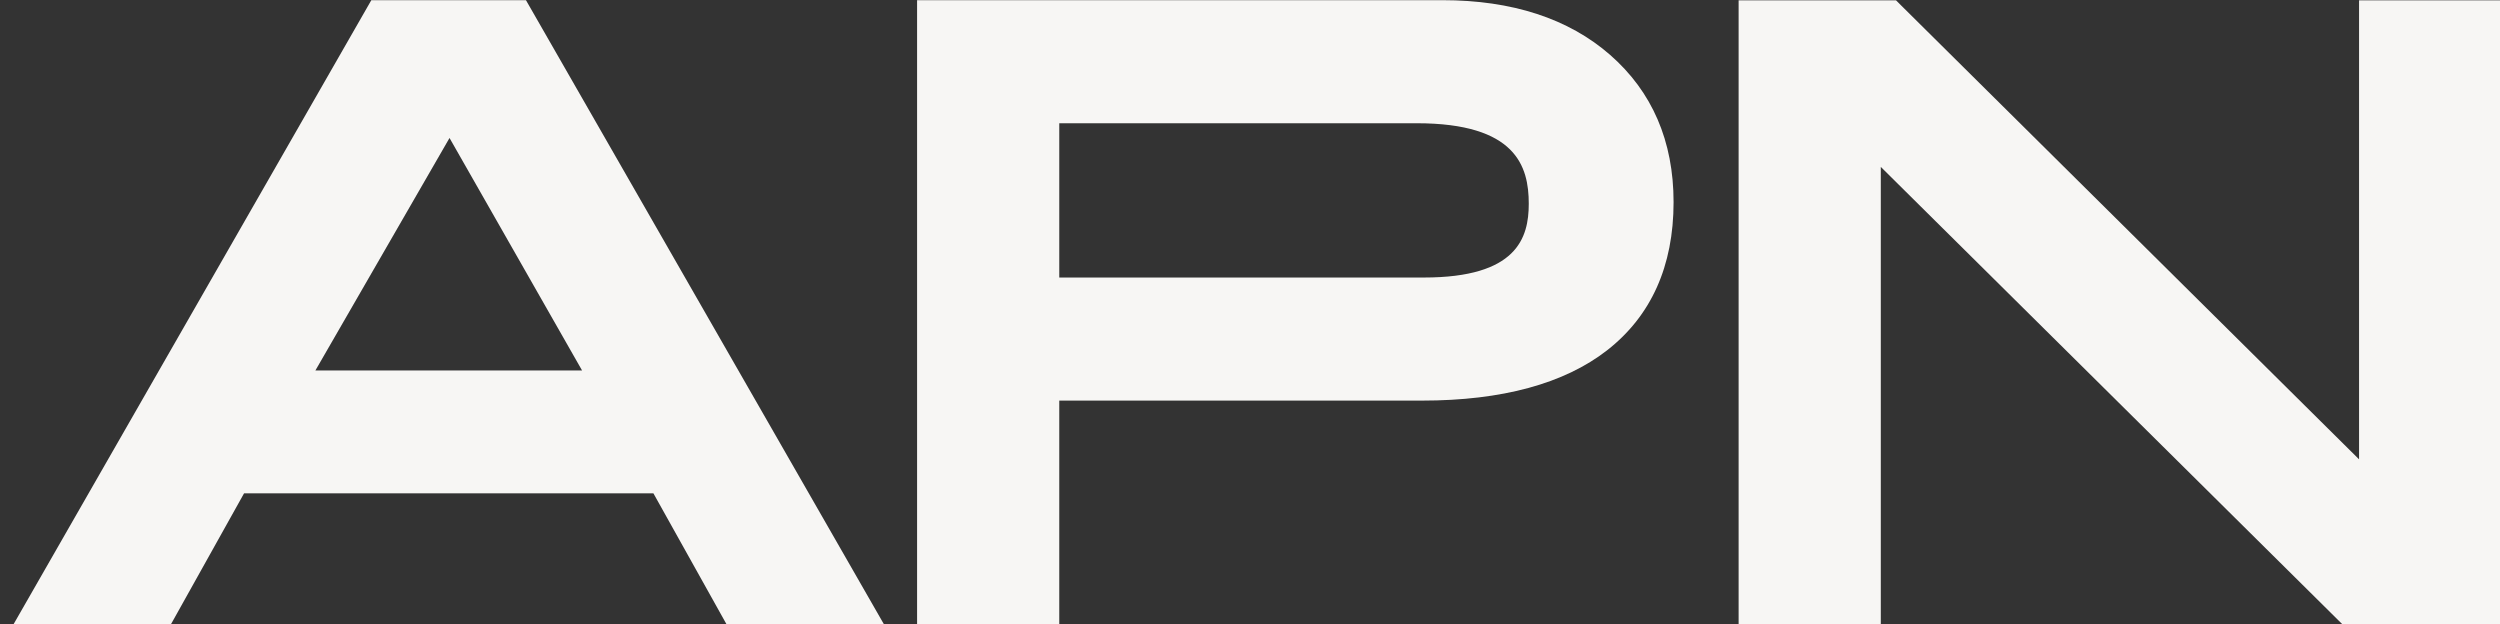
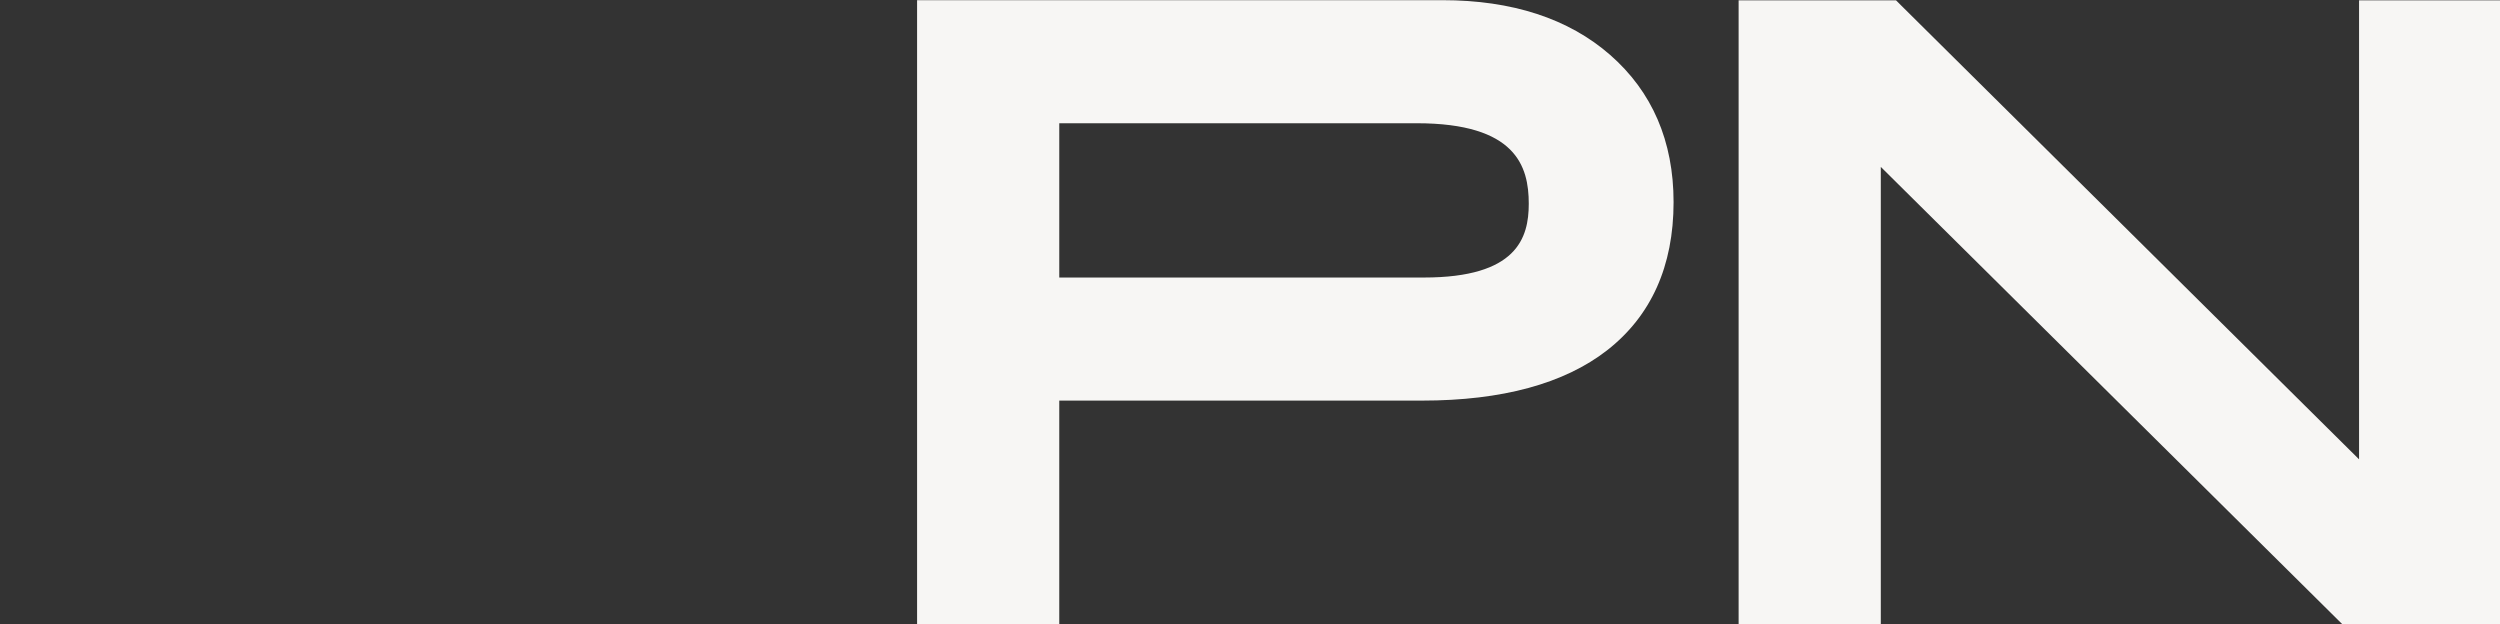
<svg xmlns="http://www.w3.org/2000/svg" version="1.1" id="Calque_1" x="0px" y="0px" viewBox="0 0 1426 356.2" style="enable-background:new 0 0 1426 356.2;" xml:space="preserve">
  <rect x="0" y="0" width="1426" height="356.2" fill="#333333" stroke="none" />
  <style type="text/css">
	.st0{fill:#F7F6F4;}
</style>
  <g id="Groupe_3713" transform="translate(-127.445 -360.076)">
    <g id="Groupe_3707" transform="translate(765.152 360.076)">
-       <path id="Tracé_3775" class="st0" d="M-425.9,0.1l-204.5,356.7h89.8l42.1-75.4H-265l42.1,75.4h89.8L-337.7,0.1L-425.9,0.1z     M-305.7,211.3h-152.1l76.5-132.6L-305.7,211.3z" />
      <path id="Tracé_3776" class="st0" d="M280.7,31.3C257,10.6,224.8,0.1,185.1,0.1l-299.7,0v356.7h81.1V228.5h207    c45.6,0,81.1-9.7,105.5-28.7c25.1-19.6,37.9-48,37.9-84.5C316.9,80.5,304.7,52.3,280.7,31.3 M234.3,116.2    c0,19.6-6.8,42.1-59.8,42.1h-208v-88h203.9C227,70.3,234.3,94.8,234.3,116.2" />
      <path id="Tracé_3777" class="st0" d="M707.9,0.2v261.8L446.8,3.2l-3-3l-89.8,0v356.7h81.1V95.2l264,261.6h89.9V0.2L707.9,0.2z" />
    </g>
  </g>
</svg>